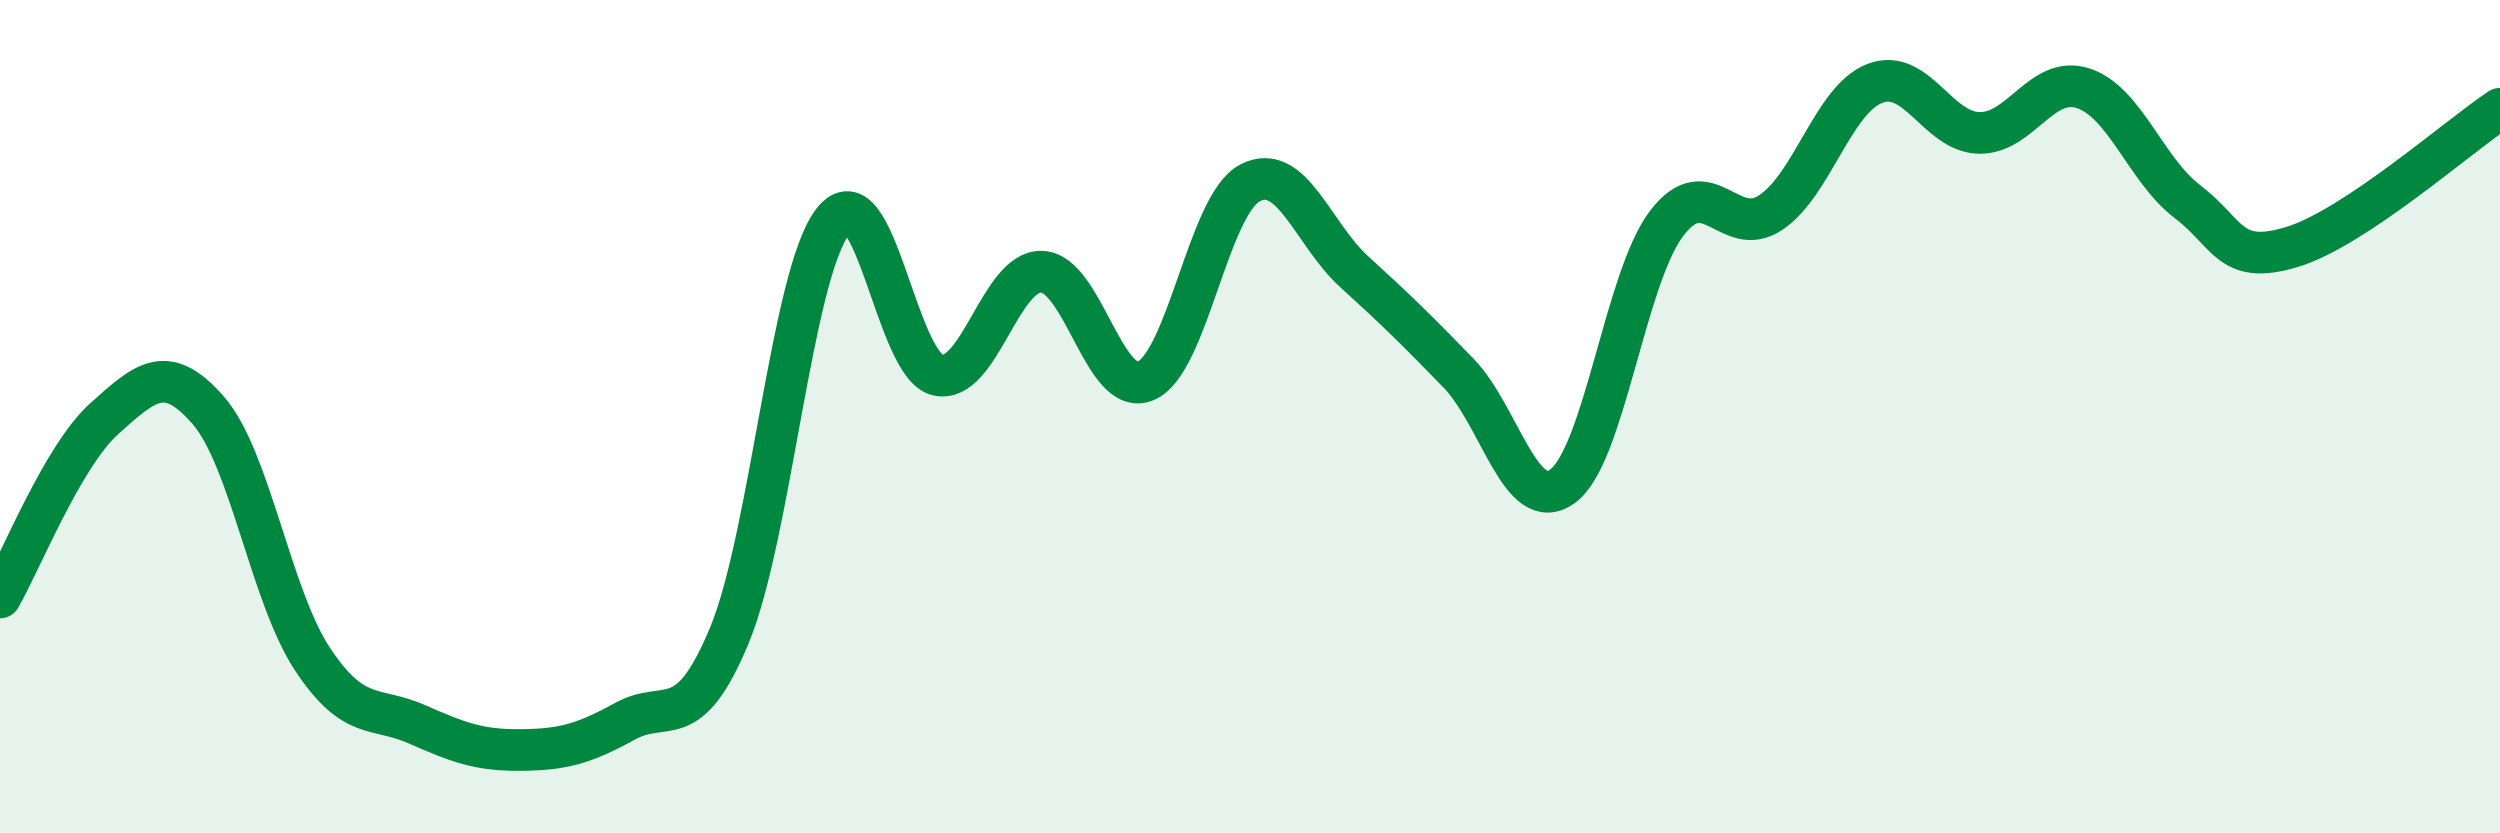
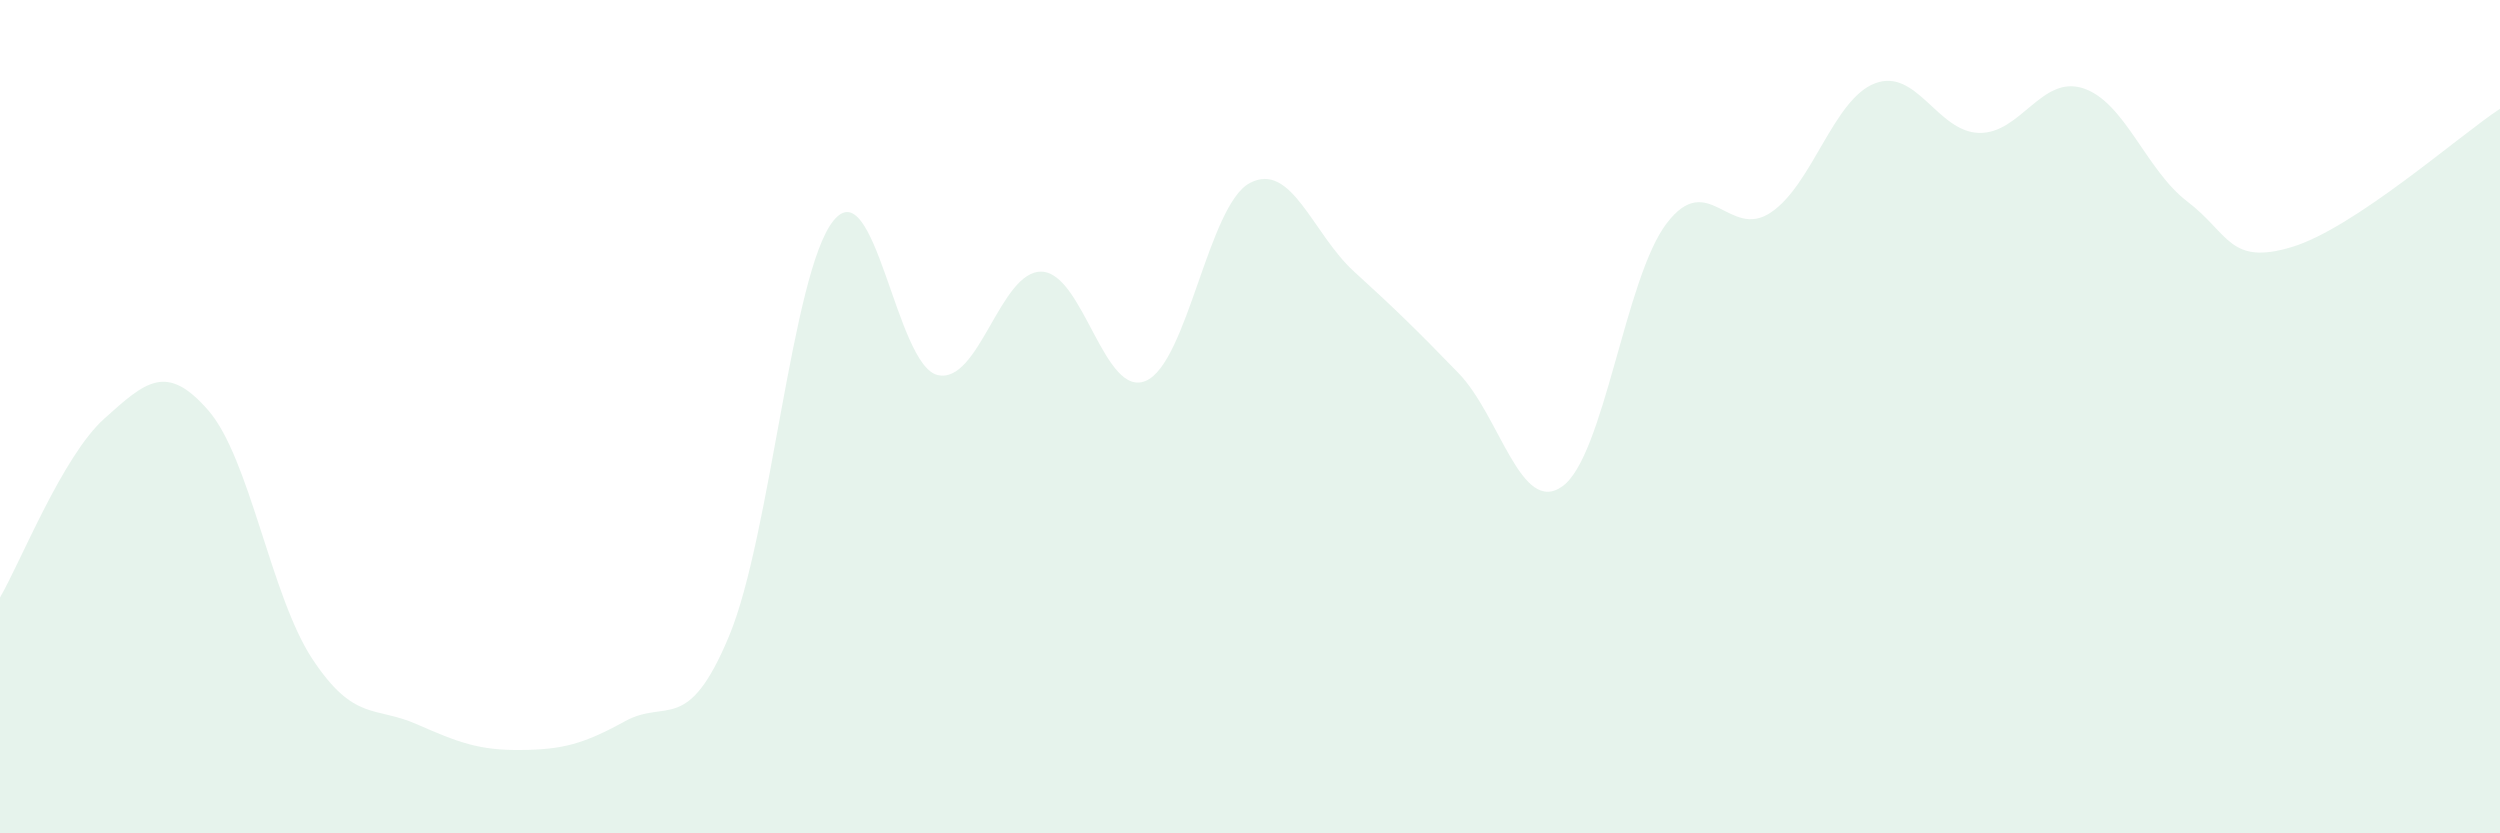
<svg xmlns="http://www.w3.org/2000/svg" width="60" height="20" viewBox="0 0 60 20">
-   <path d="M 0,14.34 C 0.5,13.48 1.5,10.95 2.5,10.05 C 3.5,9.15 4,8.7 5,9.85 C 6,11 6.5,14.31 7.5,15.82 C 8.5,17.33 9,16.94 10,17.38 C 11,17.82 11.5,18.01 12.5,18 C 13.5,17.99 14,17.86 15,17.31 C 16,16.76 16.5,17.66 17.5,15.26 C 18.5,12.86 19,6.55 20,5.3 C 21,4.05 21.5,8.76 22.5,9 C 23.5,9.24 24,6.49 25,6.52 C 26,6.55 26.5,9.57 27.5,9.14 C 28.5,8.71 29,4.91 30,4.39 C 31,3.87 31.5,5.61 32.5,6.52 C 33.5,7.43 34,7.92 35,8.95 C 36,9.98 36.5,12.39 37.5,11.67 C 38.5,10.95 39,6.67 40,5.36 C 41,4.05 41.5,5.77 42.5,5.1 C 43.5,4.43 44,2.38 45,2 C 46,1.62 46.5,3.17 47.5,3.19 C 48.5,3.21 49,1.79 50,2.12 C 51,2.45 51.5,4.08 52.5,4.84 C 53.5,5.6 53.5,6.38 55,5.93 C 56.5,5.48 59,3.27 60,2.61L60 20L0 20Z" fill="#008740" opacity="0.1" stroke-linecap="round" stroke-linejoin="round" />
-   <path d="M 0,14.34 C 0.5,13.48 1.5,10.95 2.5,10.05 C 3.5,9.15 4,8.7 5,9.85 C 6,11 6.5,14.31 7.5,15.82 C 8.5,17.33 9,16.94 10,17.38 C 11,17.82 11.5,18.01 12.5,18 C 13.5,17.99 14,17.86 15,17.31 C 16,16.76 16.5,17.66 17.5,15.26 C 18.5,12.86 19,6.55 20,5.3 C 21,4.05 21.5,8.76 22.5,9 C 23.5,9.24 24,6.49 25,6.52 C 26,6.55 26.5,9.57 27.5,9.14 C 28.5,8.71 29,4.91 30,4.39 C 31,3.87 31.5,5.61 32.5,6.52 C 33.5,7.43 34,7.92 35,8.95 C 36,9.98 36.5,12.39 37.5,11.67 C 38.5,10.95 39,6.67 40,5.36 C 41,4.05 41.5,5.77 42.5,5.1 C 43.5,4.43 44,2.38 45,2 C 46,1.62 46.5,3.17 47.5,3.19 C 48.5,3.21 49,1.79 50,2.12 C 51,2.45 51.5,4.08 52.5,4.84 C 53.5,5.6 53.5,6.38 55,5.93 C 56.5,5.48 59,3.27 60,2.61" stroke="#008740" stroke-width="1" fill="none" stroke-linecap="round" stroke-linejoin="round" />
+   <path d="M 0,14.34 C 0.5,13.48 1.5,10.95 2.5,10.05 C 3.5,9.15 4,8.7 5,9.85 C 6,11 6.5,14.31 7.5,15.82 C 8.5,17.33 9,16.94 10,17.38 C 11,17.82 11.5,18.01 12.5,18 C 13.5,17.99 14,17.86 15,17.31 C 16,16.76 16.5,17.66 17.5,15.26 C 18.5,12.86 19,6.55 20,5.3 C 21,4.05 21.5,8.76 22.5,9 C 23.5,9.24 24,6.49 25,6.52 C 26,6.55 26.5,9.57 27.5,9.14 C 28.5,8.71 29,4.91 30,4.39 C 31,3.87 31.5,5.61 32.5,6.52 C 33.5,7.43 34,7.92 35,8.95 C 36,9.98 36.5,12.39 37.5,11.67 C 38.5,10.95 39,6.67 40,5.36 C 41,4.05 41.5,5.77 42.5,5.1 C 43.5,4.43 44,2.38 45,2 C 46,1.62 46.5,3.17 47.5,3.19 C 48.5,3.21 49,1.79 50,2.12 C 51,2.45 51.5,4.08 52.5,4.84 C 53.5,5.6 53.5,6.38 55,5.93 C 56.5,5.48 59,3.27 60,2.61L60 20L0 20" fill="#008740" opacity="0.1" stroke-linecap="round" stroke-linejoin="round" />
</svg>